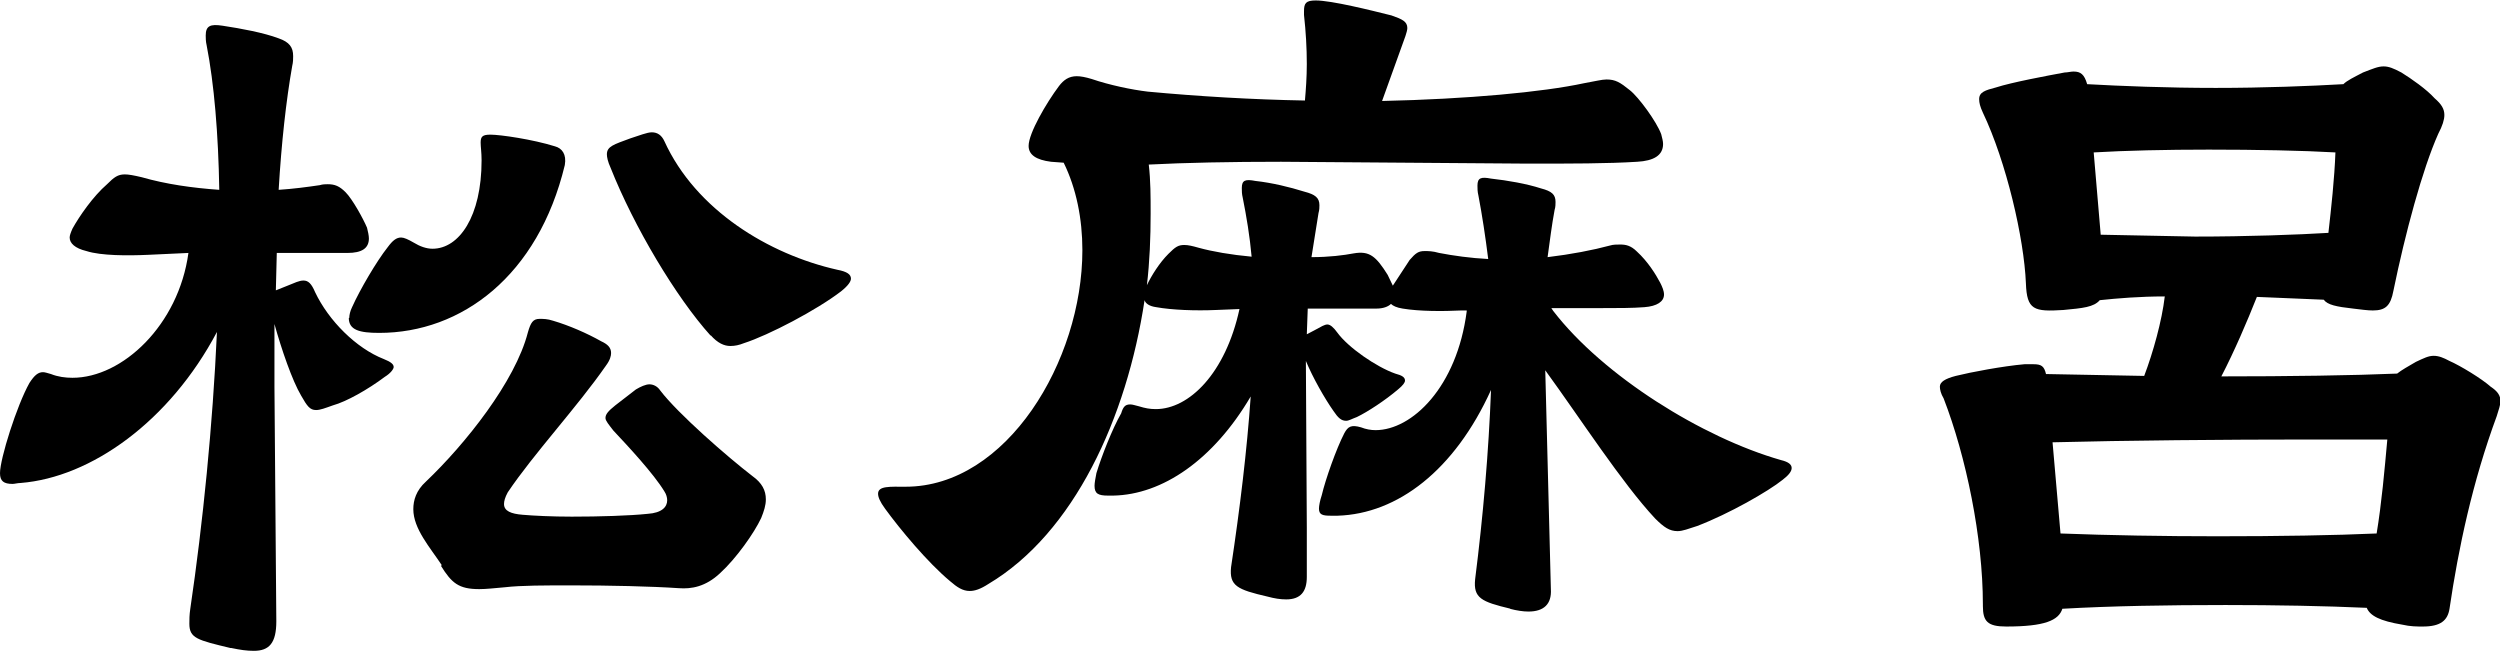
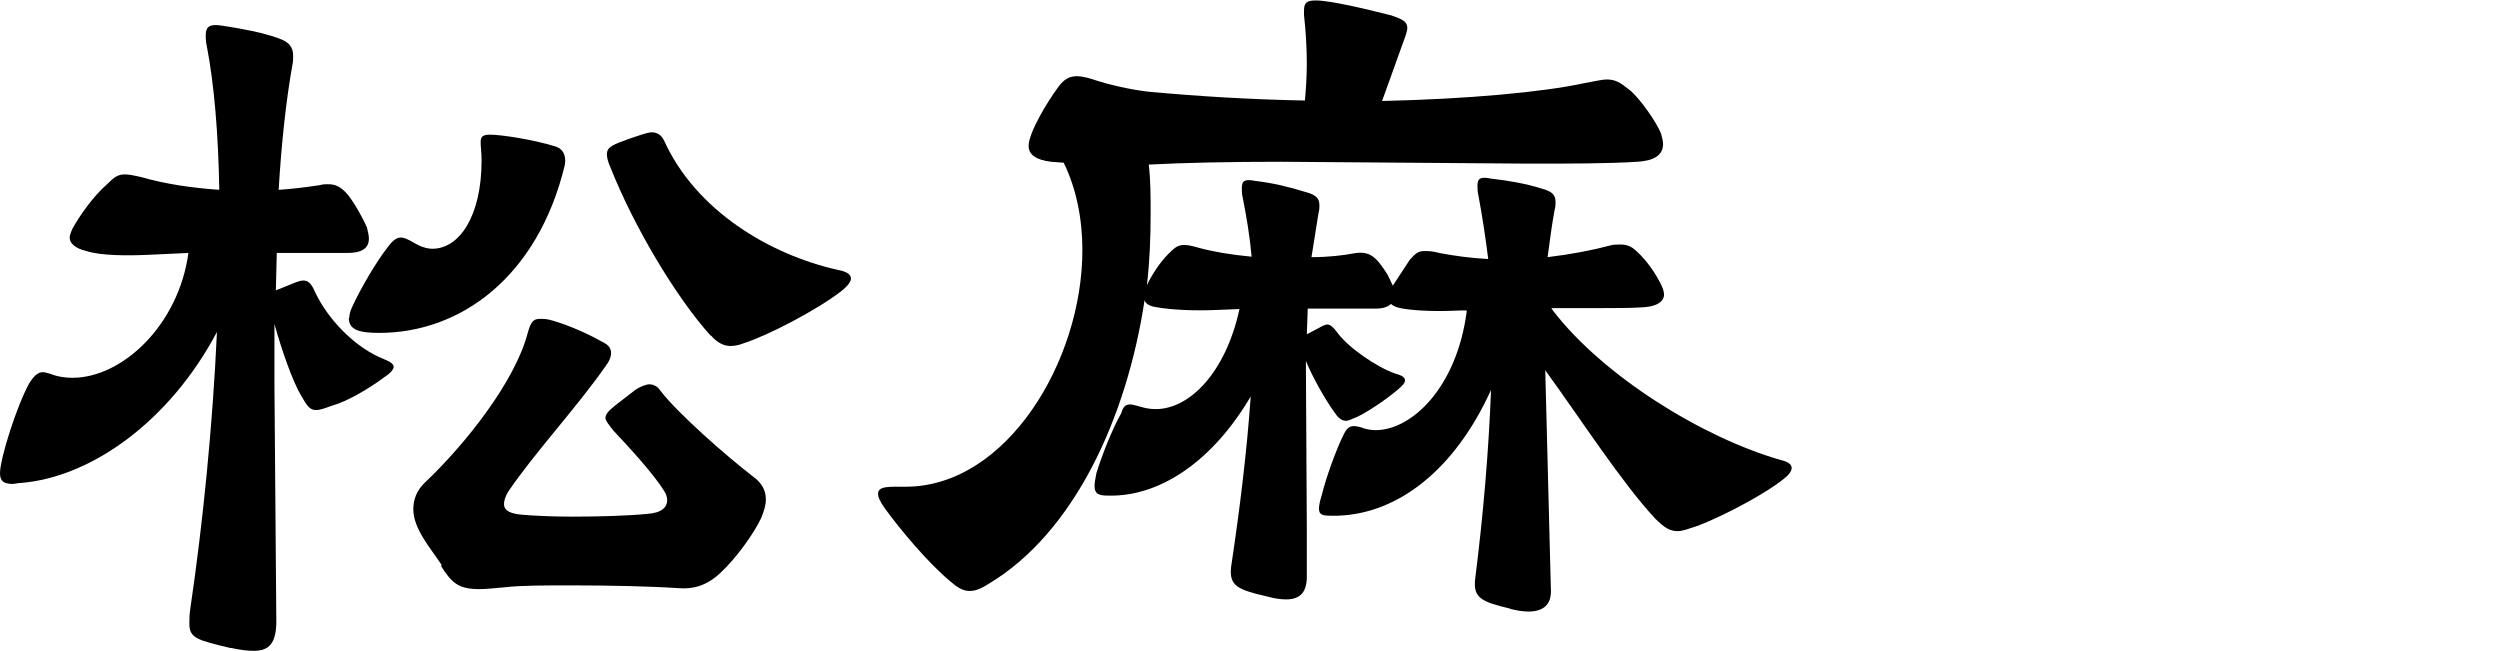
<svg xmlns="http://www.w3.org/2000/svg" id="_レイヤー_2" viewBox="0 0 53.47 13.92">
  <g id="_レイヤー_1-2">
    <path d="M4.93,13.86c-.71-.17-.88-.21-.88-.52,0-.08,0-.19.02-.32.27-1.83.48-3.93.57-5.92-1.01,1.91-2.69,3.11-4.2,3.23-.06,0-.13.02-.17.02-.19,0-.27-.06-.27-.23,0-.31.36-1.45.63-1.93.11-.17.19-.23.29-.23.04,0,.1.02.17.04.15.06.31.08.46.08,1.07,0,2.27-1.13,2.48-2.67l-.86.04c-.44.02-1.01.02-1.32-.08-.25-.06-.36-.17-.36-.29,0-.04.02-.1.06-.19.15-.27.44-.69.74-.95.15-.15.23-.21.38-.21.08,0,.19.02.36.06.52.15,1.09.23,1.66.27-.02-1.2-.11-2.27-.27-3.09-.02-.08-.02-.17-.02-.21,0-.21.1-.25.36-.21.4.06.88.15,1.2.27.23.08.31.19.31.38,0,.06,0,.13-.02.21-.13.74-.23,1.64-.29,2.65.31-.02.61-.06.88-.1.06-.02.13-.02.17-.02.15,0,.25.04.38.17.15.15.38.57.46.76.02.08.04.17.04.23,0,.21-.15.31-.46.31h-1.51l-.02.8.25-.1c.15-.06.25-.11.34-.11.1,0,.17.06.25.25.29.61.88,1.2,1.47,1.43.15.06.21.11.21.17,0,.04-.06.13-.19.21-.36.27-.82.53-1.11.61-.17.06-.27.1-.36.1-.13,0-.19-.08-.32-.31-.19-.32-.42-.99-.57-1.53v1.34l.04,5.02c0,.46-.15.63-.48.63-.15,0-.29-.02-.48-.06ZM7.47,6.8c0-.06.02-.15.06-.23.17-.38.53-.99.76-1.28.11-.15.19-.21.29-.21.06,0,.15.04.27.11.13.08.27.13.4.13.57,0,1.05-.69,1.05-1.89,0-.17-.02-.29-.02-.38,0-.13.04-.17.21-.17.21,0,.9.1,1.38.25.15.04.25.17.21.4-.57,2.37-2.21,3.59-3.97,3.59-.42,0-.65-.06-.65-.32ZM9.45,12.09c-.25-.38-.61-.78-.61-1.2,0-.19.06-.4.27-.59.84-.8,1.91-2.14,2.18-3.19.06-.21.11-.29.25-.29.08,0,.17,0,.29.04.34.1.73.27,1.03.44.13.06.21.13.21.25,0,.06-.02.15-.11.27-.61.88-1.55,1.89-2.1,2.71-.06.11-.08.19-.08.25,0,.15.15.21.4.23.23.02.63.04,1.05.04.59,0,1.24-.02,1.62-.06.31-.02.42-.15.42-.29,0-.06-.02-.13-.06-.19-.23-.38-.78-.97-1.09-1.3-.1-.13-.17-.21-.17-.27,0-.08.06-.15.21-.27l.44-.34c.1-.06.21-.11.29-.11s.17.04.23.13c.38.5,1.45,1.43,1.97,1.83.21.15.29.31.29.5,0,.13-.04.25-.1.4-.15.32-.53.86-.88,1.18-.31.29-.61.34-.88.32-.59-.04-1.49-.06-2.31-.06-.54,0-1.07,0-1.41.04-.23.02-.4.04-.55.04-.44,0-.59-.13-.82-.5ZM15.2,7.18c-.74-.82-1.64-2.33-2.14-3.59-.06-.13-.08-.23-.08-.29,0-.17.15-.21.5-.34.19-.06.36-.13.46-.13.12,0,.21.06.27.19.67,1.47,2.23,2.42,3.7,2.75.21.04.29.1.29.19,0,.06-.06.15-.21.27-.52.4-1.55.94-2.08,1.11-.1.04-.19.06-.29.06-.13,0-.27-.06-.42-.23Z" />
    <path d="M32.31,13.02c-.63-.15-.8-.23-.76-.63.17-1.34.29-2.73.34-4.05-.78,1.72-2,2.65-3.28,2.69h-.15c-.17,0-.25-.02-.25-.15,0-.06.02-.17.06-.29.08-.34.31-.99.48-1.32.08-.15.15-.19.36-.13.1.04.21.06.31.06.78,0,1.74-.92,1.95-2.54v-.02h-.11c-.4.02-.9.02-1.26-.04-.13-.02-.21-.06-.25-.1-.06.06-.17.1-.31.1h-1.47l-.02.55.19-.1c.11-.06.19-.11.25-.11s.13.06.21.17c.23.32.84.74,1.24.88.15.04.21.08.21.15,0,.04-.04.1-.15.19-.27.23-.65.48-.88.59-.11.04-.17.08-.23.08-.1,0-.17-.06-.27-.21-.19-.27-.44-.71-.59-1.07l.02,3.57v1.05c0,.31-.13.48-.44.48-.13,0-.25-.02-.4-.06-.65-.15-.82-.23-.78-.63.19-1.26.34-2.5.42-3.65-.8,1.36-1.89,2.1-2.94,2.12h-.11c-.21,0-.29-.04-.29-.21,0-.06.02-.17.04-.27.11-.36.34-.95.53-1.28.04-.13.08-.19.19-.19.06,0,.1.02.19.04.13.04.23.06.36.06.71,0,1.49-.76,1.79-2.14l-.5.02c-.44.02-.95,0-1.28-.06-.15-.02-.23-.08-.25-.15-.38,2.52-1.51,4.98-3.34,6.07-.17.11-.29.15-.4.15-.15,0-.27-.08-.42-.21-.48-.4-1.07-1.11-1.39-1.55-.11-.15-.15-.25-.15-.32,0-.17.25-.15.59-.15,2.16,0,3.78-2.69,3.78-5.06,0-.67-.13-1.32-.4-1.87l-.27-.02c-.32-.04-.48-.15-.48-.34,0-.27.38-.92.65-1.28.1-.13.21-.21.38-.21.08,0,.19.02.32.06.38.13.86.23,1.2.27,1.07.1,2.23.17,3.36.19.02-.23.04-.5.04-.78,0-.34-.02-.69-.06-1.05v-.08c0-.17.04-.23.25-.23.34,0,1.18.21,1.62.32.23.08.34.13.34.27,0,.04-.02.11-.04.17l-.5,1.39c1.83-.04,3.44-.19,4.32-.38.23-.04.38-.08.48-.08.19,0,.29.06.5.23.19.15.57.67.67.94.02.08.04.15.04.21,0,.25-.21.36-.55.38-.63.04-1.43.04-2.33.04l-5.29-.04c-1.07,0-2.06.02-2.83.06.04.34.04.69.04,1.05,0,.5-.02,1.03-.08,1.53.1-.21.27-.48.46-.67.15-.15.21-.19.34-.19.08,0,.17.02.31.06.29.08.69.15,1.13.19-.04-.44-.11-.86-.19-1.26-.02-.08-.02-.15-.02-.21,0-.17.08-.19.29-.15.36.04.73.13,1.05.23.23.06.32.13.32.29,0,.04,0,.1-.02.17l-.15.94c.38,0,.69-.04.9-.08.34-.06.48.06.73.46l.11.23.36-.55c.13-.15.19-.19.32-.19.08,0,.17,0,.31.04.31.06.67.11,1.05.13-.06-.48-.13-.94-.21-1.36-.02-.08-.02-.15-.02-.21,0-.17.08-.19.29-.15.36.04.76.11,1.07.21.23.06.31.13.31.29,0,.04,0,.11-.02.17-.06.32-.1.65-.15,1.01.5-.06.97-.15,1.34-.25.06-.02.15-.02.21-.02.12,0,.23.02.36.15.23.21.4.48.5.67.04.08.08.17.08.25,0,.15-.15.25-.42.27-.25.02-.57.02-.92.02h-1.07l.04.06c1.07,1.39,3.19,2.71,4.87,3.19.17.04.23.1.23.17s-.06.15-.19.25c-.31.25-1.15.73-1.83.99-.19.06-.31.11-.42.11-.17,0-.29-.08-.48-.27-.71-.76-1.6-2.14-2.35-3.17l.12,4.68c.02.32-.15.48-.48.48-.11,0-.25-.02-.4-.06Z" />
-     <path d="M42.41,12.93c0-1.43-.36-3.17-.84-4.41-.06-.1-.08-.19-.08-.25,0-.1.11-.17.34-.23.32-.08,1.01-.21,1.47-.25h.19c.17,0,.23.04.27.21l2.1.04c.19-.5.38-1.18.44-1.7-.53,0-1.01.04-1.39.08-.13.15-.36.17-.78.21-.63.04-.78,0-.8-.57-.04-.97-.42-2.6-.92-3.65-.06-.13-.08-.21-.08-.29,0-.15.13-.19.36-.25.34-.11,1.09-.25,1.47-.32.06,0,.13-.02.19-.02.15,0,.23.06.29.27.71.04,1.72.08,2.75.08s2.04-.04,2.73-.08c.08-.08.23-.15.42-.25.21-.08.32-.13.44-.13.11,0,.21.04.38.13.21.13.54.36.71.55.15.13.21.23.21.36,0,.1-.04.23-.13.4-.34.76-.71,2.14-.96,3.36-.06.32-.17.42-.44.42-.11,0-.25-.02-.42-.04-.36-.04-.55-.08-.63-.19l-1.43-.06c-.21.53-.48,1.16-.76,1.7,1.43,0,2.83-.02,3.76-.06.1-.08.23-.15.4-.25.17-.08.27-.13.38-.13s.21.04.34.11c.23.1.69.38.88.55.15.1.21.19.21.31,0,.08-.04.19-.08.32-.52,1.41-.82,2.83-1.01,4.12-.04.25-.19.38-.57.38-.12,0-.27,0-.44-.04-.48-.08-.69-.19-.76-.36-.88-.04-1.95-.06-3.02-.06-1.22,0-2.44.02-3.49.08-.08.25-.38.38-1.2.38-.4,0-.5-.11-.5-.44ZM50.83,11.42c.11-.67.17-1.36.23-2.02h-1.64c-1.81,0-3.99.02-5.52.06l.17,1.95c1.03.04,2.23.06,3.36.06,1.3,0,2.52-.02,3.4-.06ZM49.8,4.98c.06-.53.13-1.16.15-1.72-.69-.04-1.7-.06-2.71-.06-.9,0-1.79.02-2.46.06l.15,1.76,2.02.04c1.11,0,2.21-.04,2.86-.08Z" />
  </g>
</svg>